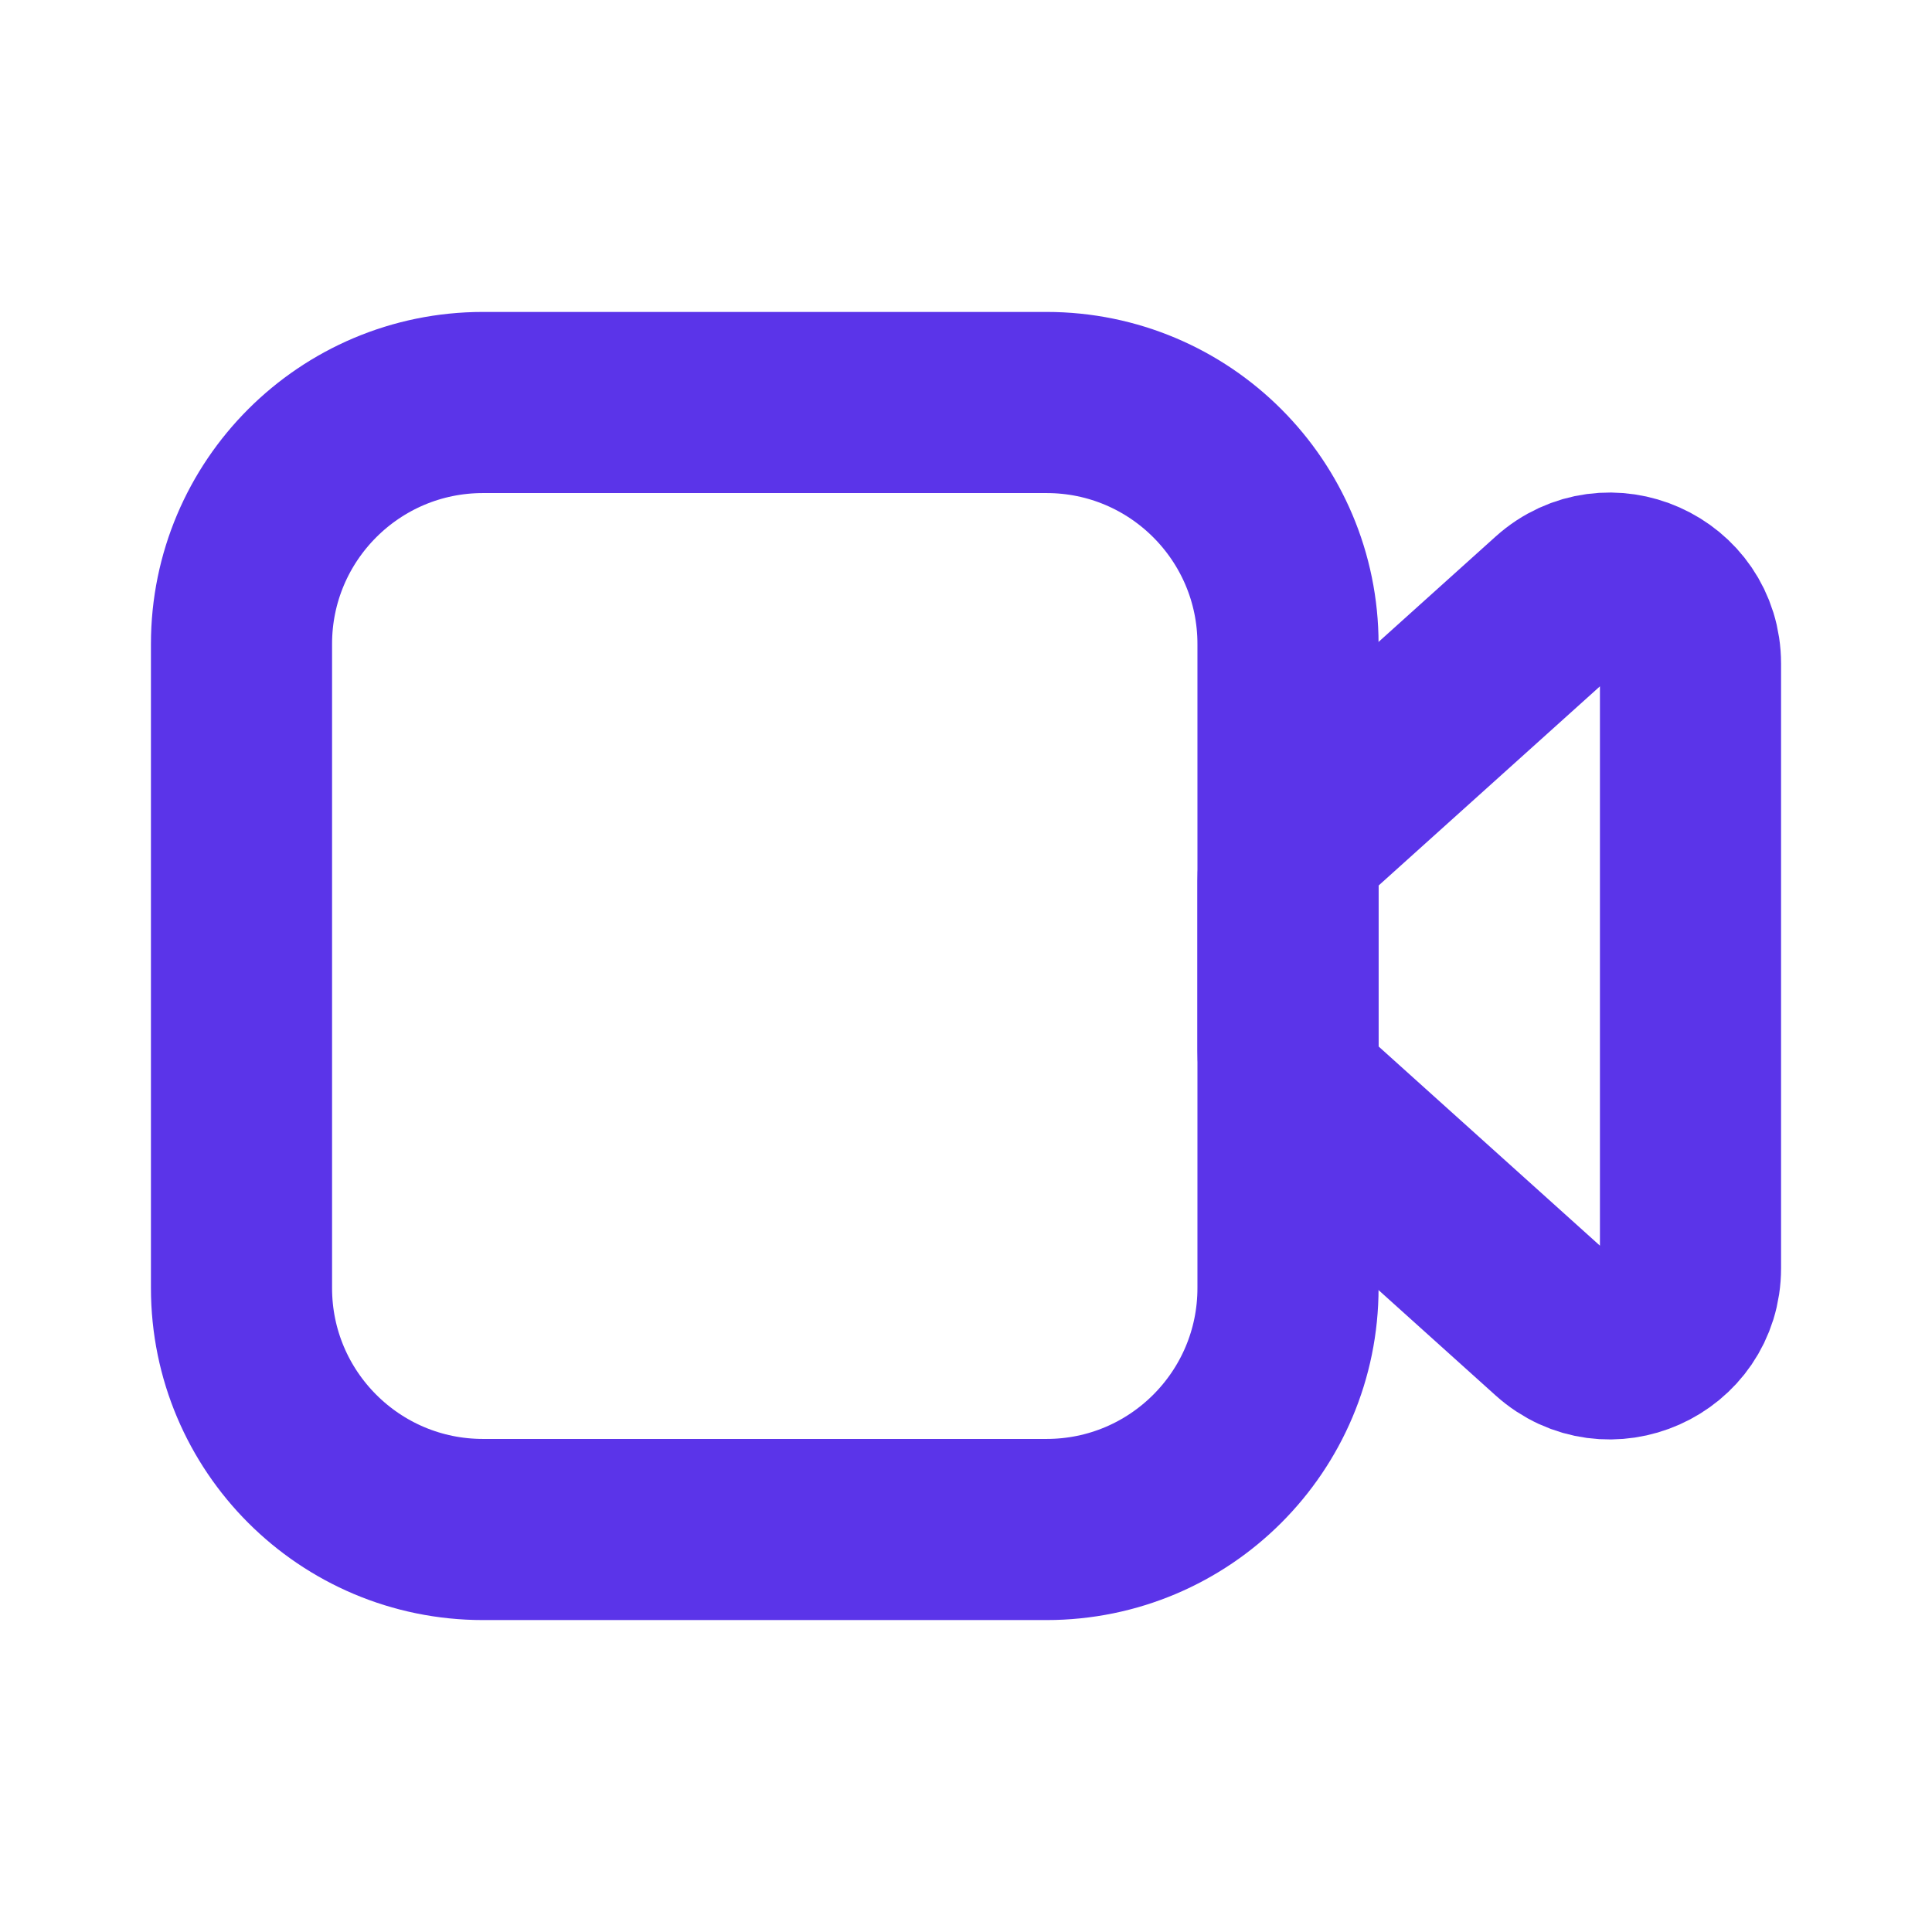
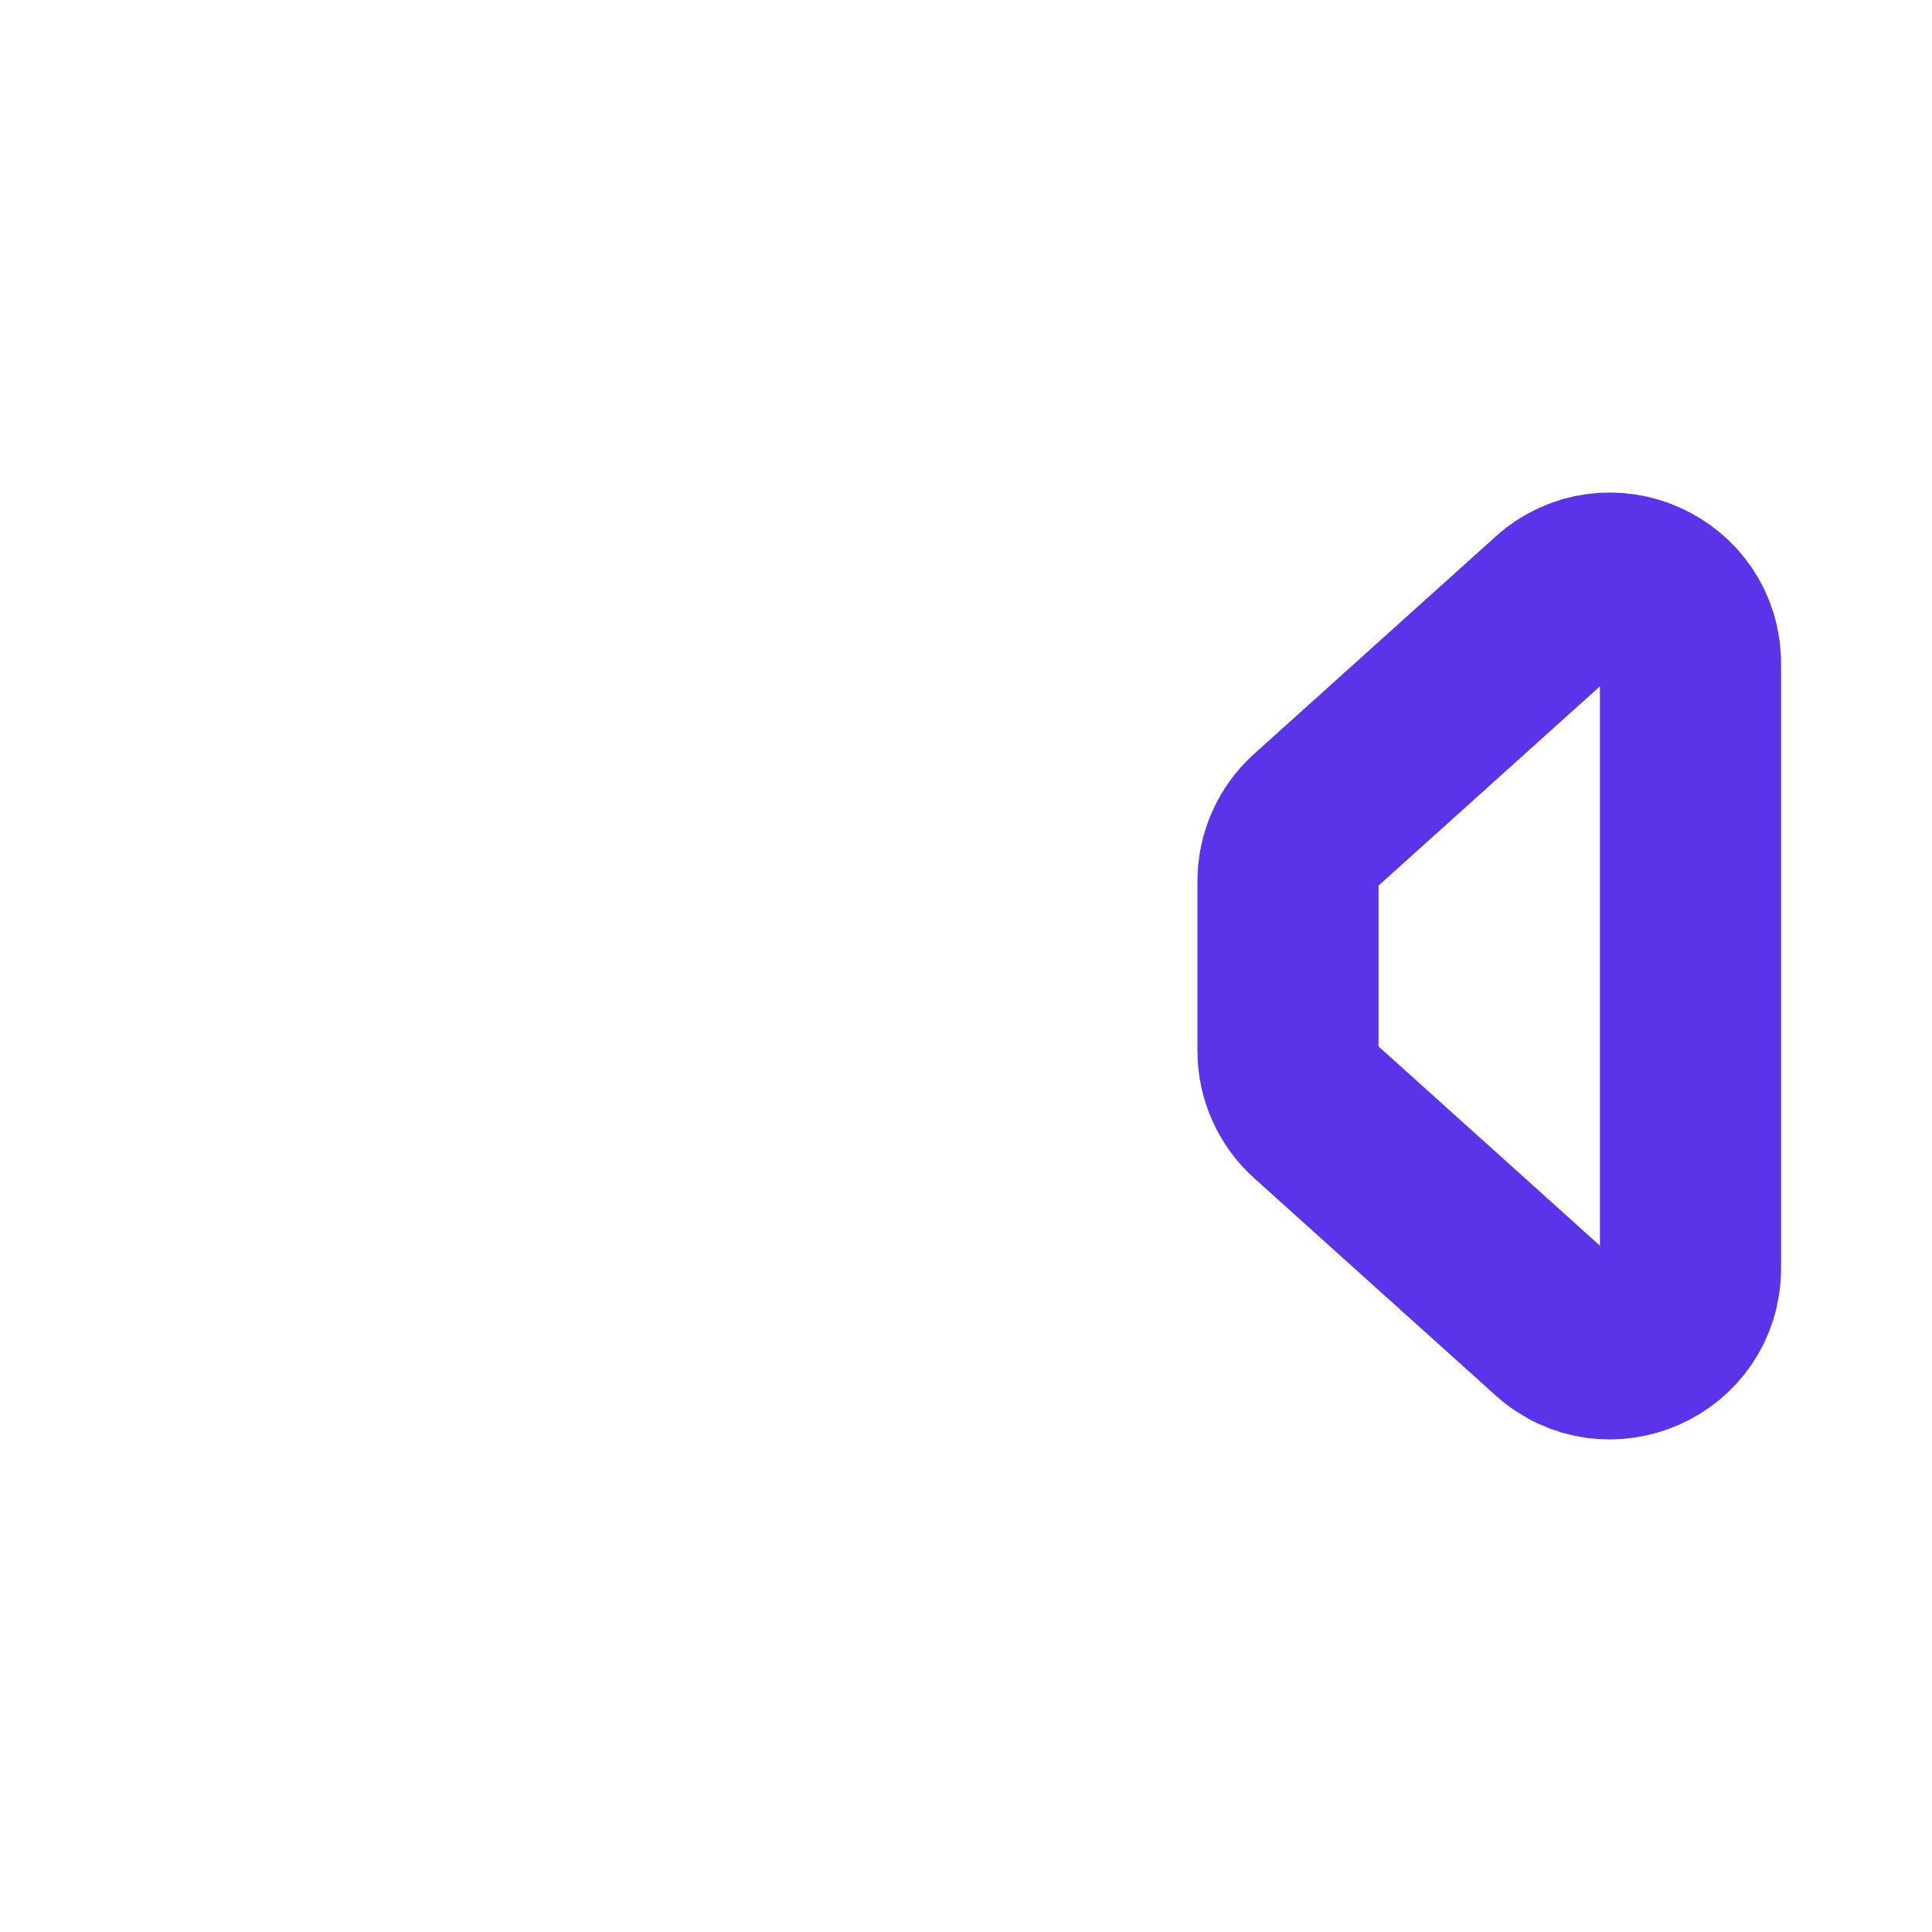
<svg xmlns="http://www.w3.org/2000/svg" width="24" height="24" viewBox="0 0 24 24" fill="none">
-   <path d="M3 8C3 6.343 4.343 5 6 5H13C14.657 5 16 6.343 16 8V16C16 17.657 14.657 19 13 19H6C4.343 19 3 17.657 3 16V8Z" stroke="#5B34E9" stroke-width="2.25" />
  <path d="M19.331 16.498L16.331 13.798C16.12 13.608 16 13.338 16 13.054V10.945C16 10.662 16.12 10.392 16.331 10.202L19.331 7.502C19.975 6.923 21 7.379 21 8.245V15.754C21 16.62 19.975 17.077 19.331 16.498Z" stroke="#5B34E9" stroke-width="2.25" stroke-linejoin="round" />
</svg>